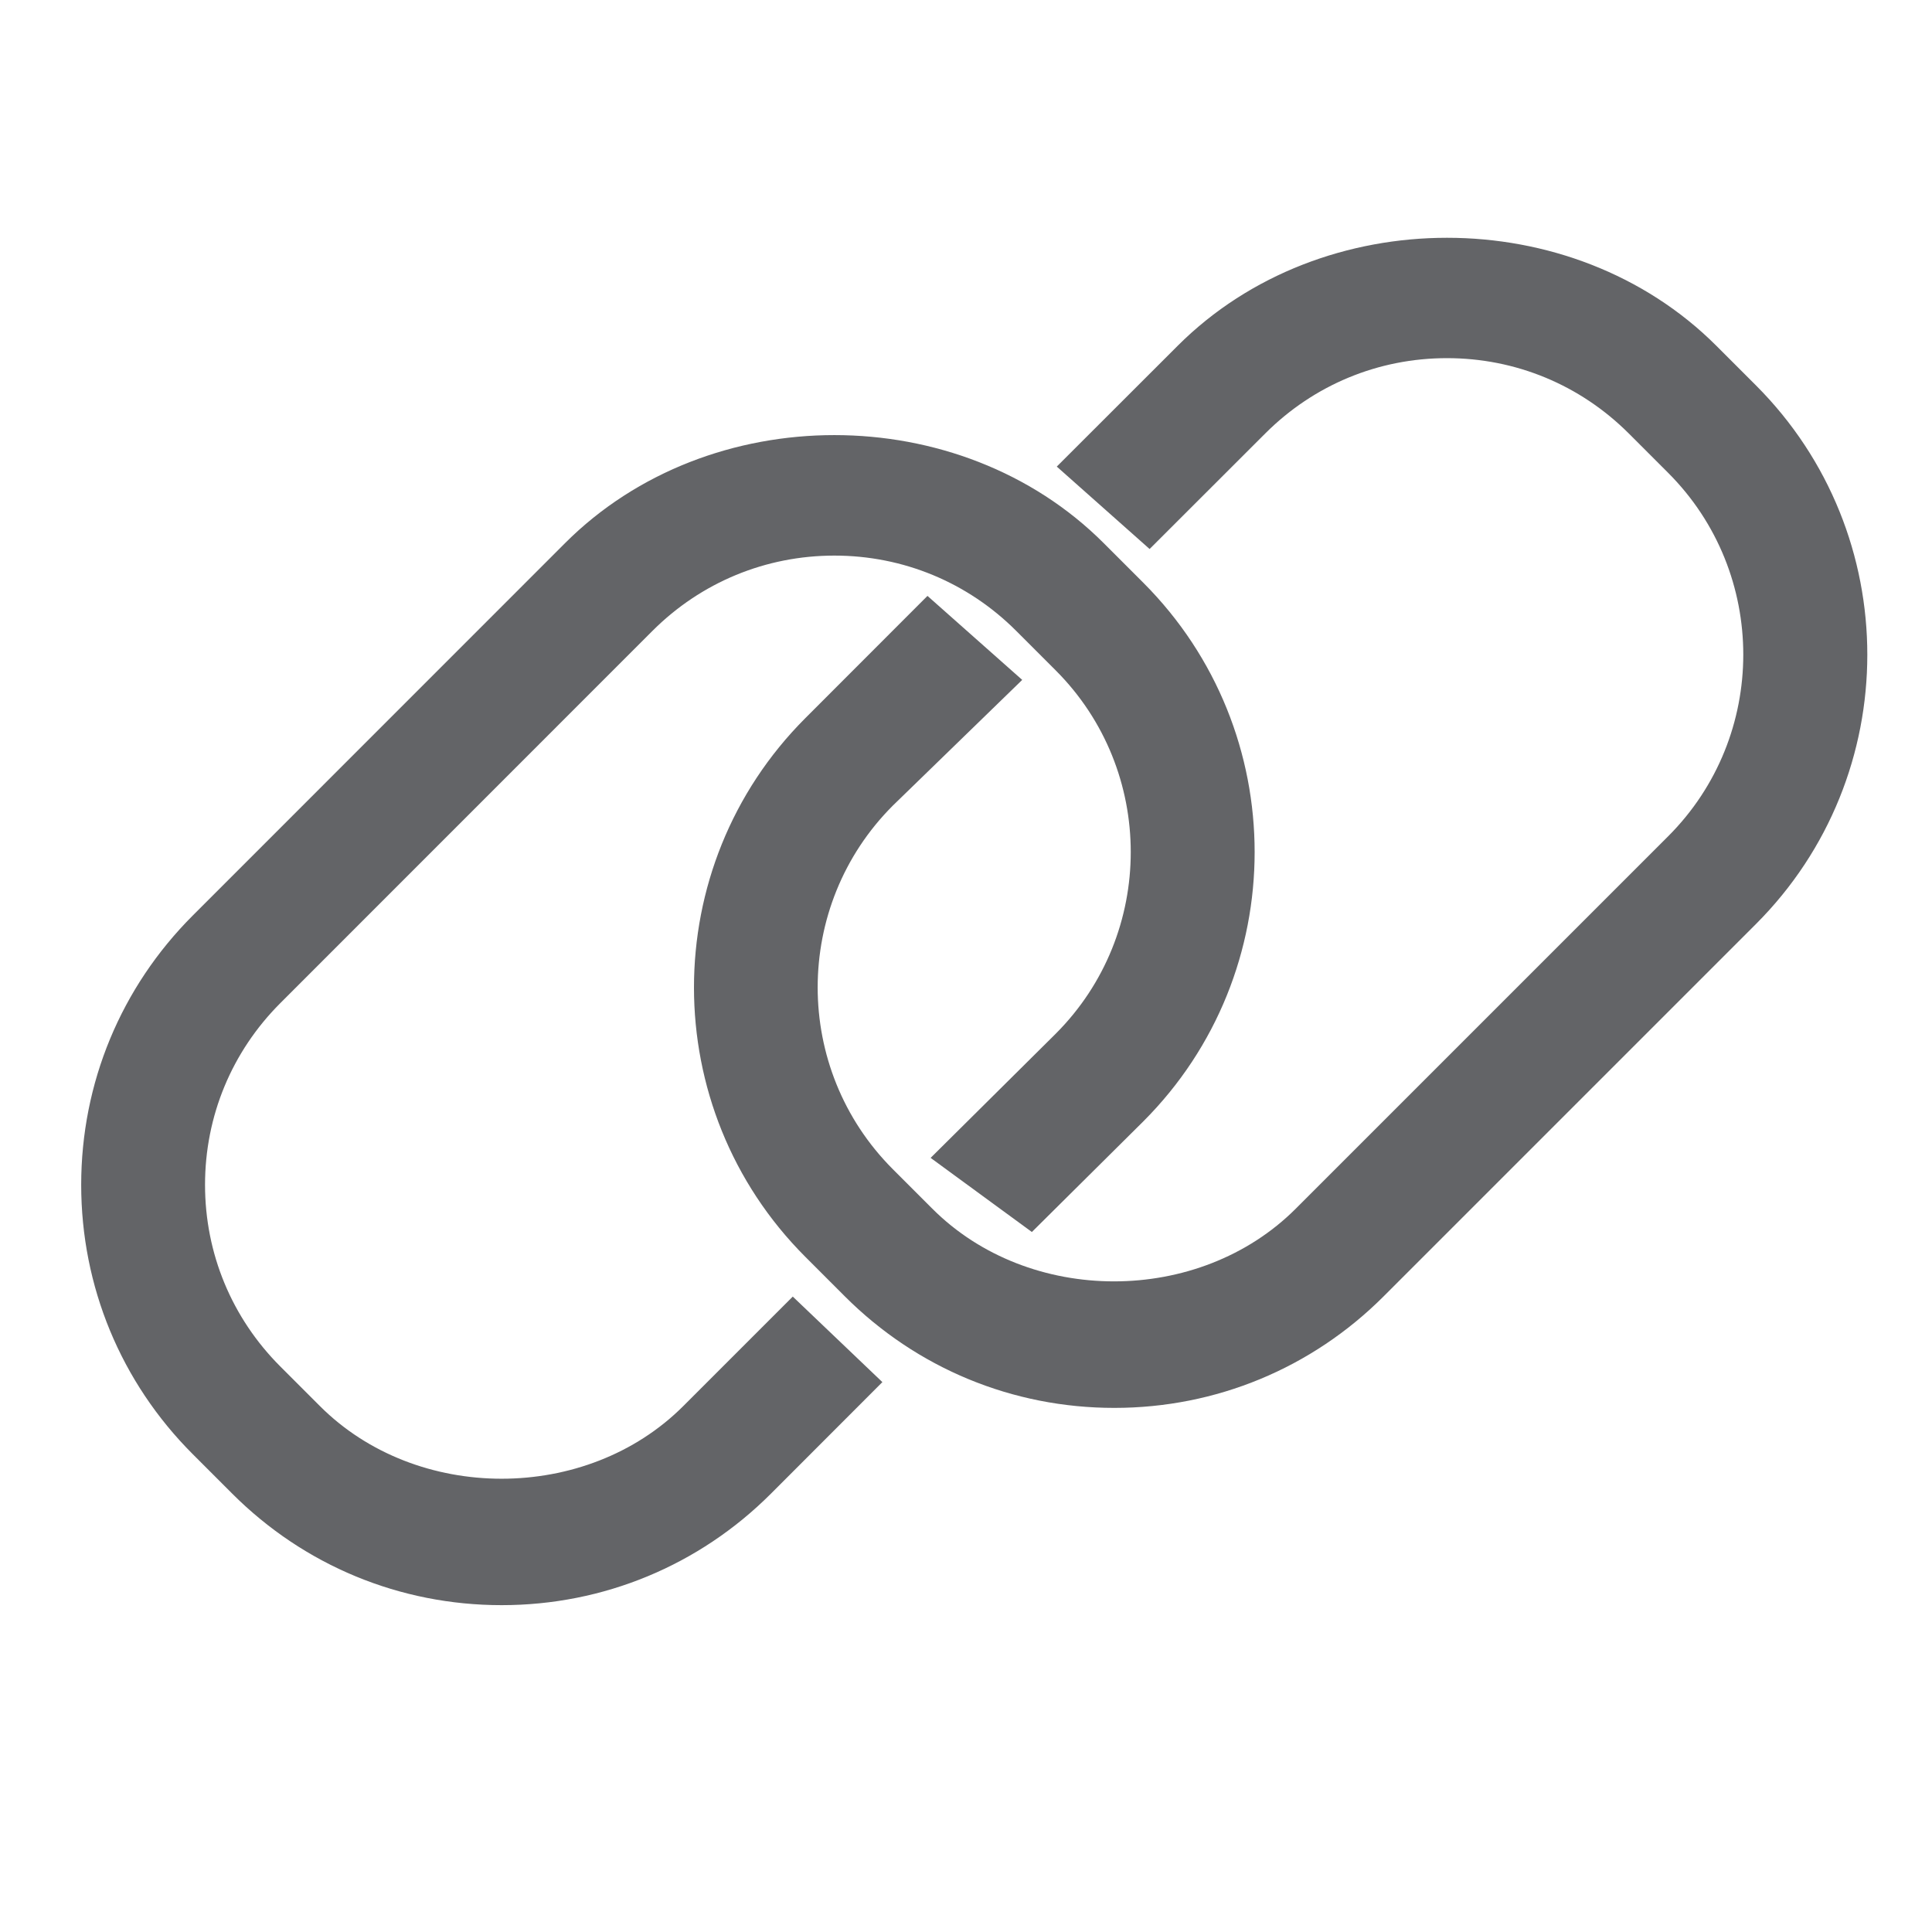
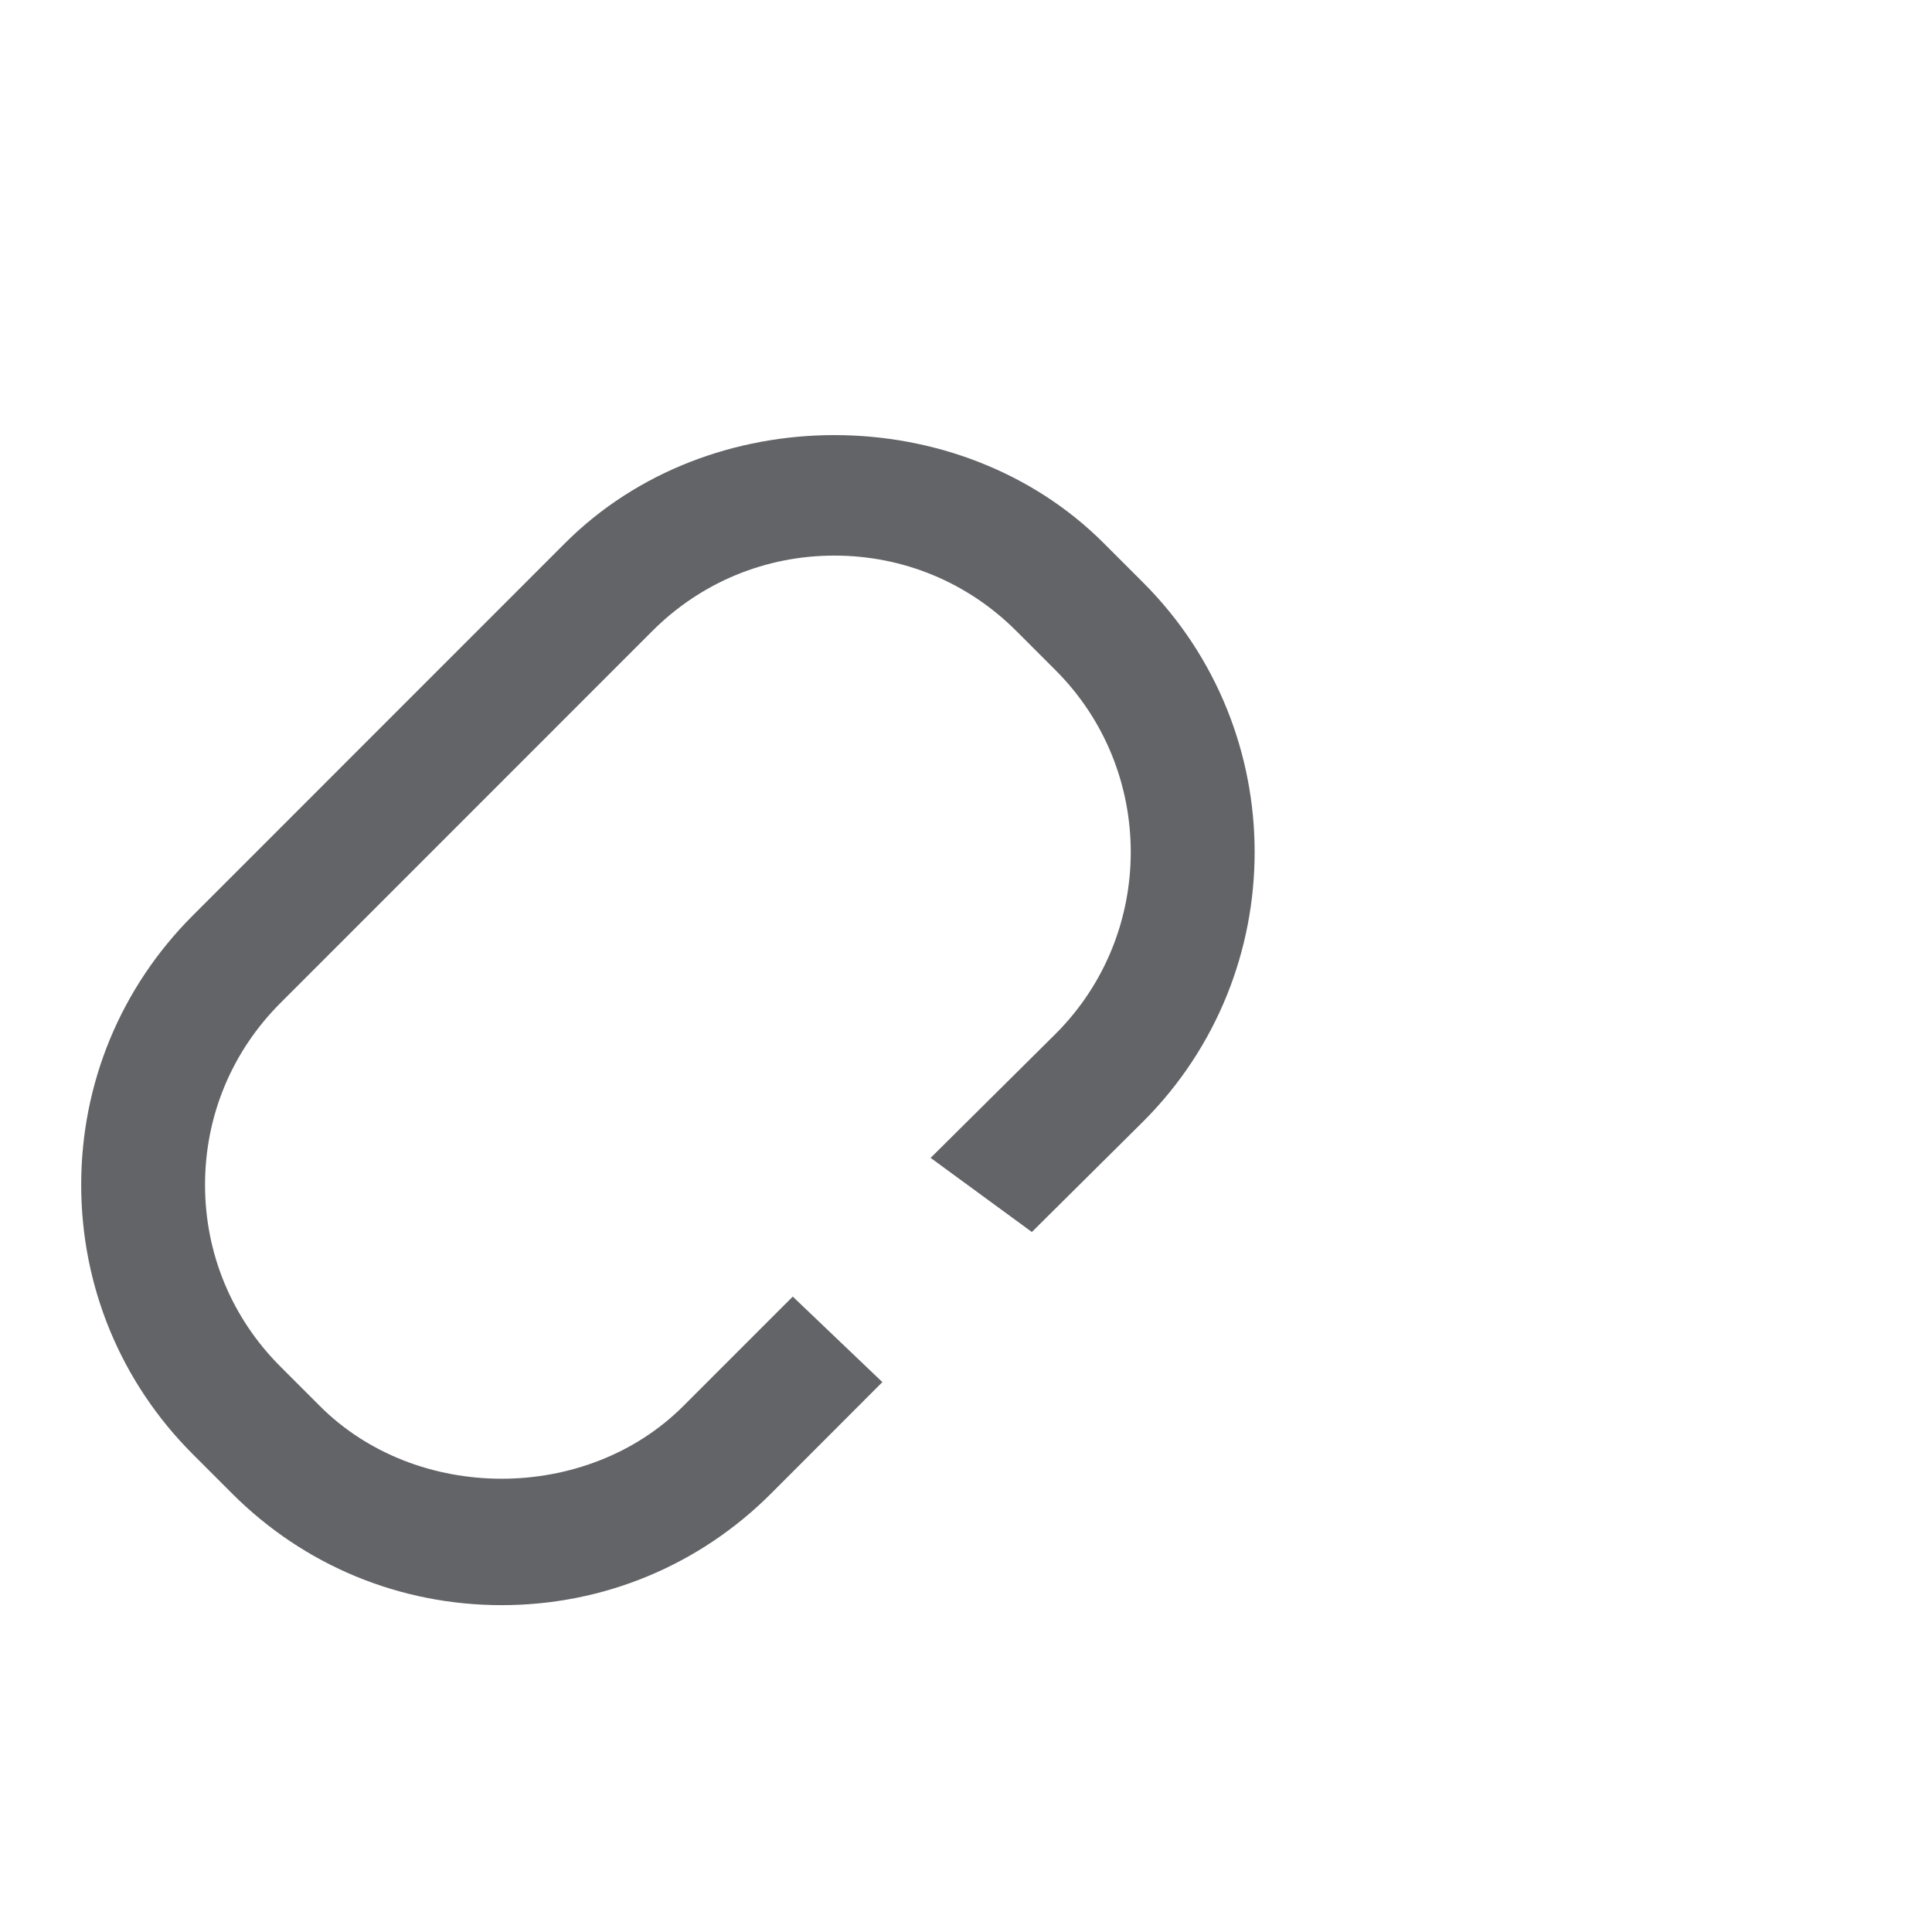
<svg xmlns="http://www.w3.org/2000/svg" version="1.1" id="Layer_1" x="0px" y="0px" width="20px" height="20px" viewBox="0 0 20 20" enable-background="new 0 0 20 20" xml:space="preserve">
-   <path fill="#636467" stroke="#636467" stroke-width="0.283" stroke-miterlimit="10" d="M18.077,4.089L17.668,3.68  c-1.436-1.436-3.941-1.436-5.377,0l-1.145,1.144l0.749,0.665l1.103-1.102c0.529-0.529,1.232-0.821,1.981-0.821  s1.452,0.292,1.981,0.82l0.409,0.409c1.092,1.093,1.092,2.871-0.001,3.963l-3.854,3.854c-1.059,1.059-2.905,1.059-3.963,0  l-0.409-0.409c-1.092-1.093-1.092-2.87,0-3.963l1.232-1.197L9.607,6.363L8.437,7.534c-1.482,1.482-1.482,3.895,0,5.377l0.409,0.409  c0.718,0.718,1.673,1.113,2.689,1.113c1.016,0,1.971-0.396,2.688-1.113l3.854-3.854C19.559,7.984,19.56,5.572,18.077,4.089z" />
  <path fill="#636467" stroke="#636467" stroke-width="0.283" stroke-miterlimit="10" d="M11.735,6.132l-0.409-0.409  c-1.435-1.436-3.941-1.437-5.377,0L2.096,9.577c-0.718,0.718-1.114,1.673-1.114,2.688s0.396,1.971,1.113,2.688l0.409,0.409  c0.718,0.718,1.673,1.113,2.689,1.113c1.016,0,1.971-0.396,2.688-1.113l1.051-1.052l-0.723-0.69l-1.035,1.035  c-1.058,1.059-2.905,1.059-3.963,0l-0.409-0.409c-0.529-0.529-0.821-1.232-0.821-1.981s0.292-1.452,0.821-1.981l3.853-3.854  C7.185,5.901,7.889,5.61,8.638,5.61c0.749,0,1.453,0.292,1.981,0.82l0.409,0.409c1.092,1.092,1.092,2.871,0,3.963l-1.177,1.168  l0.817,0.598l1.067-1.059C13.217,10.027,13.217,7.615,11.735,6.132z" />
</svg>